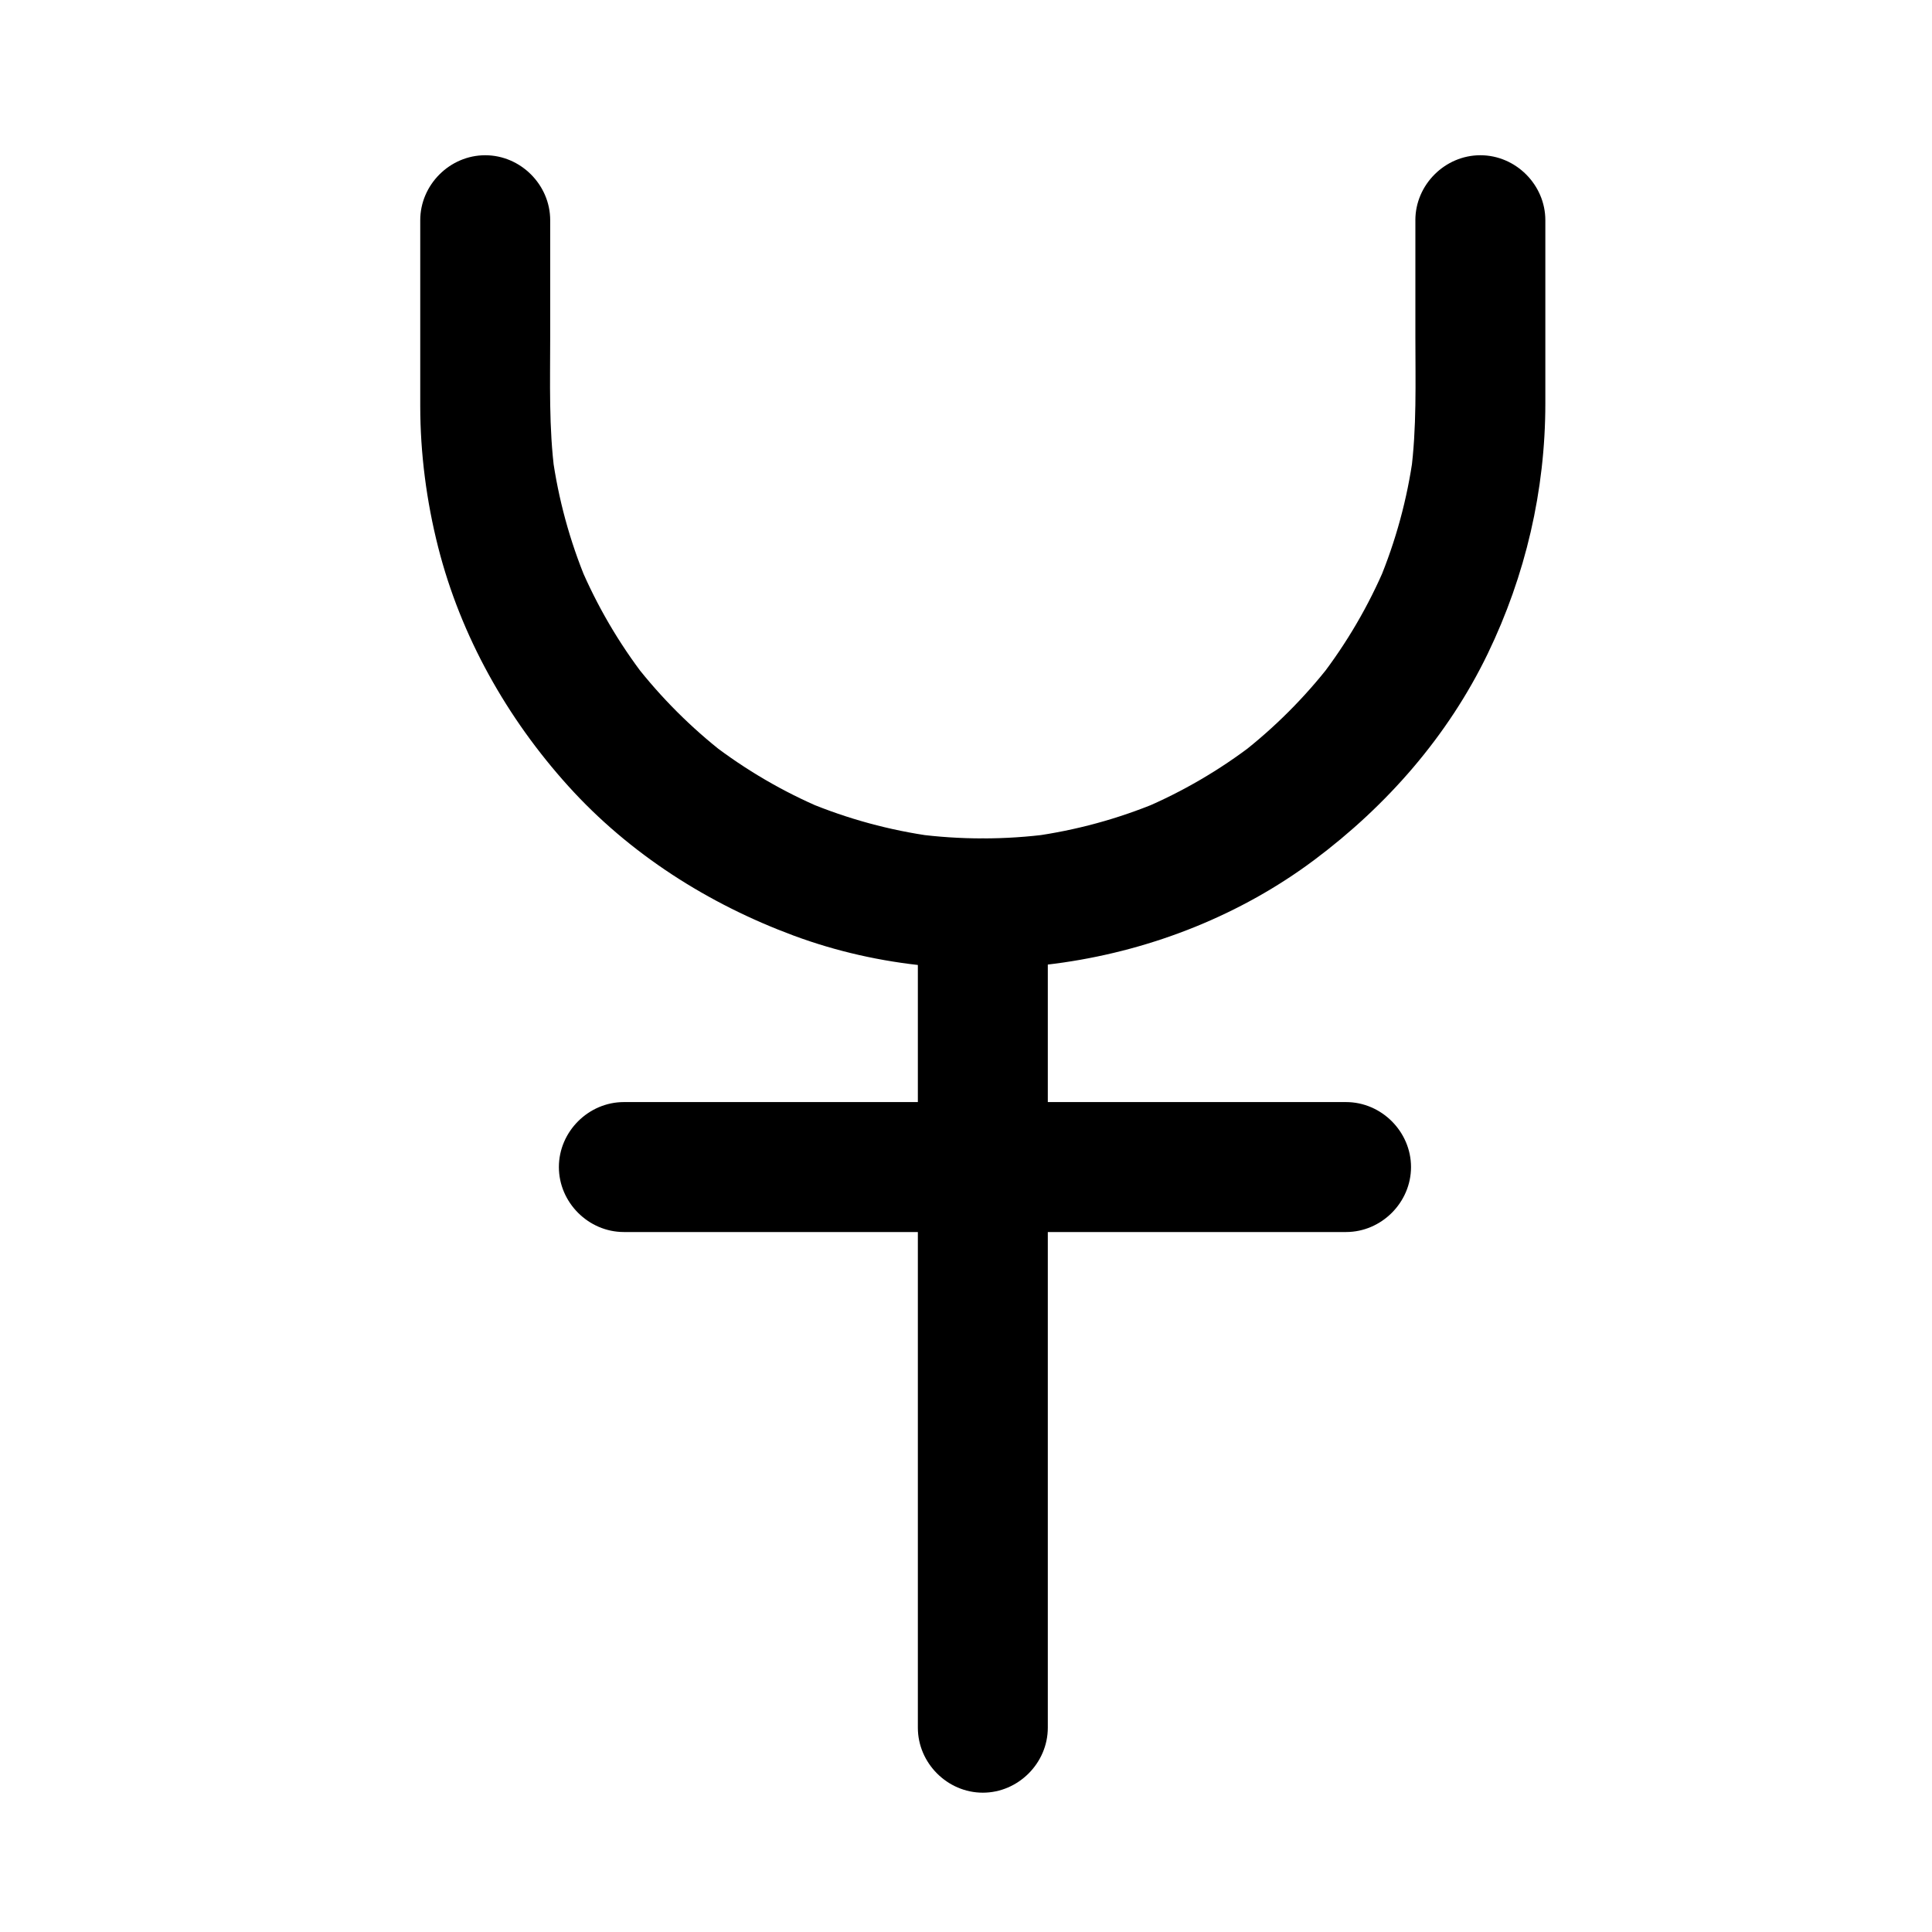
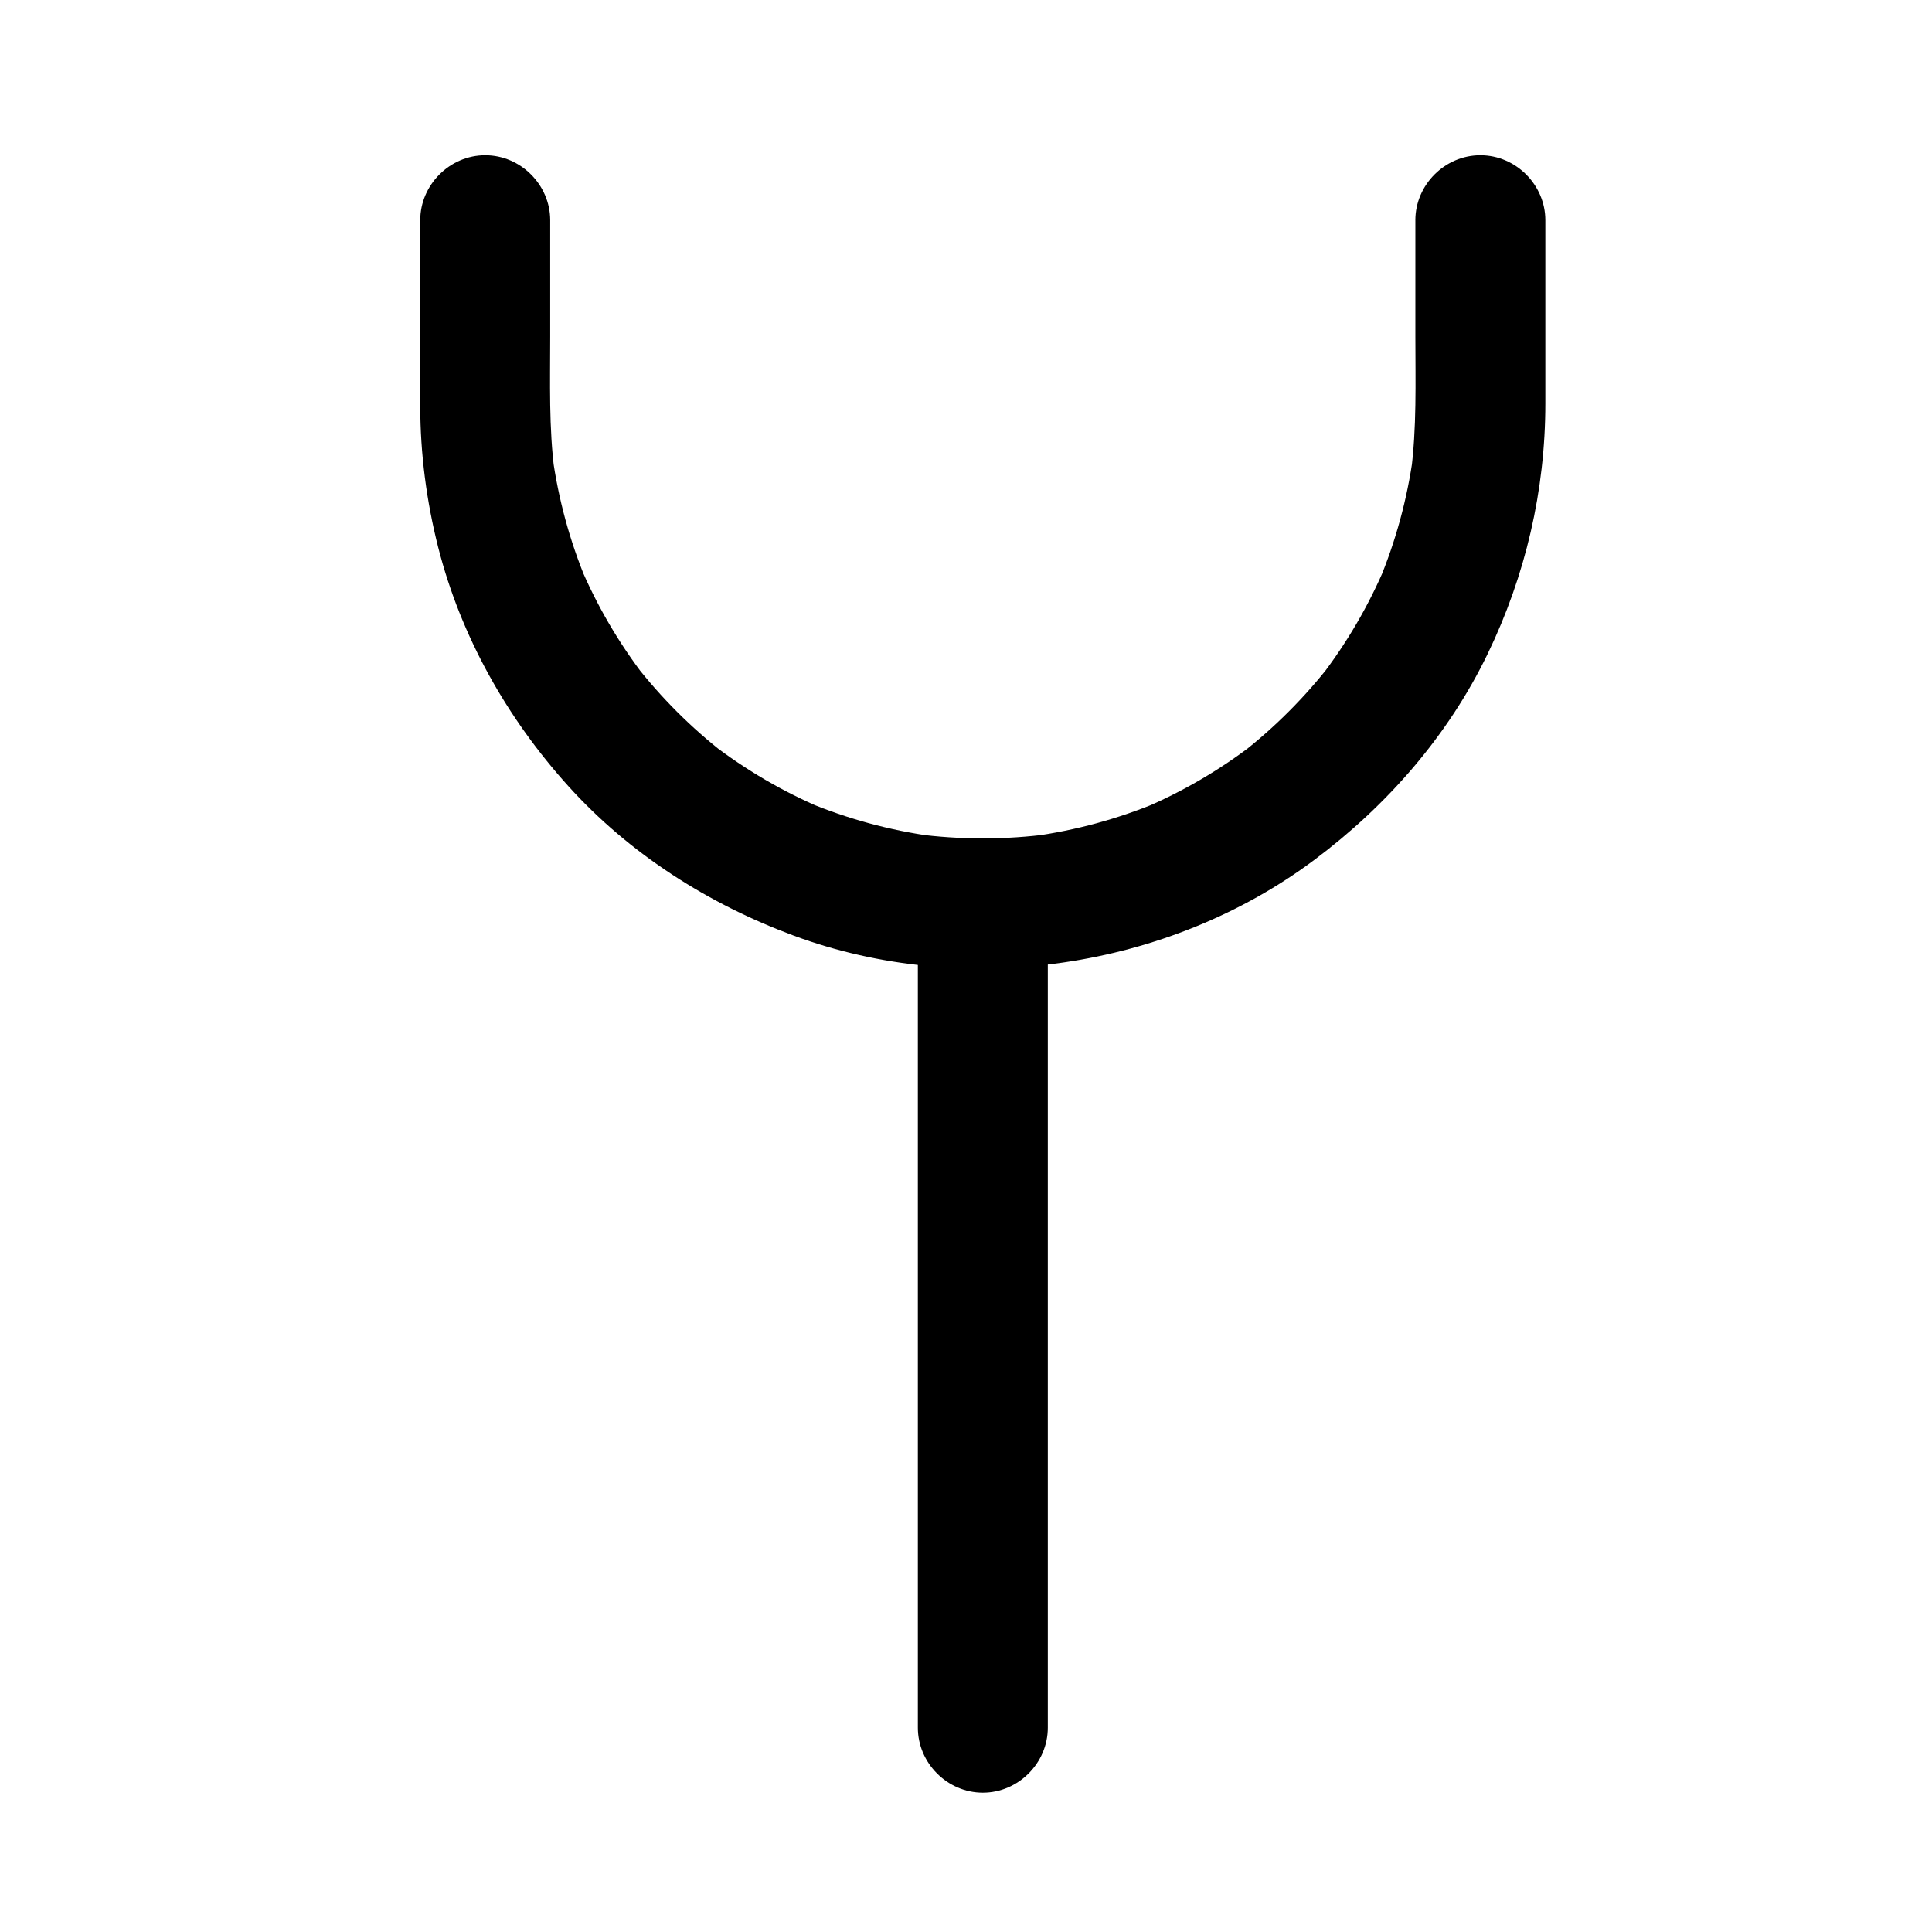
<svg xmlns="http://www.w3.org/2000/svg" fill="#000000" width="800px" height="800px" version="1.1" viewBox="144 144 512 512">
  <g>
    <path d="m519.09 202.36v30.934c0 12.023 0.391 24.102-1.188 36.047 0.207-1.527 0.41-3.051 0.613-4.578-1.57 11.434-4.606 22.59-9.047 33.242 0.578-1.371 1.156-2.742 1.734-4.113-4.477 10.586-10.289 20.531-17.305 29.637 0.898-1.16 1.793-2.324 2.691-3.484-6.879 8.84-14.816 16.777-23.656 23.656 1.16-0.898 2.324-1.793 3.484-2.691-9.105 7.016-19.051 12.828-29.637 17.305 1.371-0.578 2.742-1.156 4.113-1.734-10.648 4.441-21.809 7.477-33.242 9.047 1.527-0.207 3.051-0.41 4.578-0.613-11.805 1.562-23.754 1.562-35.559 0 1.527 0.207 3.051 0.41 4.578 0.613-11.434-1.57-22.59-4.606-33.242-9.047l4.113 1.734c-10.586-4.477-20.531-10.289-29.637-17.305 1.16 0.898 2.324 1.793 3.484 2.691-8.84-6.879-16.777-14.816-23.656-23.656 0.898 1.16 1.793 2.324 2.691 3.484-7.016-9.105-12.828-19.051-17.305-29.637 0.578 1.371 1.156 2.742 1.734 4.113-4.441-10.648-7.477-21.809-9.047-33.242 0.207 1.527 0.41 3.051 0.613 4.578-1.578-11.949-1.188-24.027-1.188-36.047v-30.934c0-9.387-7.832-17.219-17.219-17.219s-17.219 7.832-17.219 17.219v36.445 12.754c0 12.574 1.66 25.309 4.758 37.492 5.988 23.562 18.219 45.262 34.461 63.254 16.258 18.008 37.102 31.246 59.754 39.645 45.328 16.805 99.246 8.875 137.92-20.027 19.32-14.441 35.465-32.875 46.004-54.688 10.008-20.723 15.266-43.262 15.266-66.301v-48.574c0-9.387-7.832-17.219-17.219-17.219-9.395-0.004-17.227 7.828-17.227 17.219z" />
    <path d="m421.68 601.86v-47.266-94.477-70.695-6.012c0-9.387-7.832-17.219-17.219-17.219s-17.219 7.832-17.219 17.219v47.266 94.477 70.695 6.012c0 9.387 7.832 17.219 17.219 17.219 9.383 0 17.219-7.832 17.219-17.219z" />
-     <path d="m309.33 470.5h51.965 94.398 45.023c9.387 0 17.219-7.832 17.219-17.219 0-9.387-7.832-17.219-17.219-17.219h-51.965-94.398-45.023c-9.387 0-17.219 7.832-17.219 17.219 0 9.387 7.832 17.219 17.219 17.219z" />
  </g>
</svg>